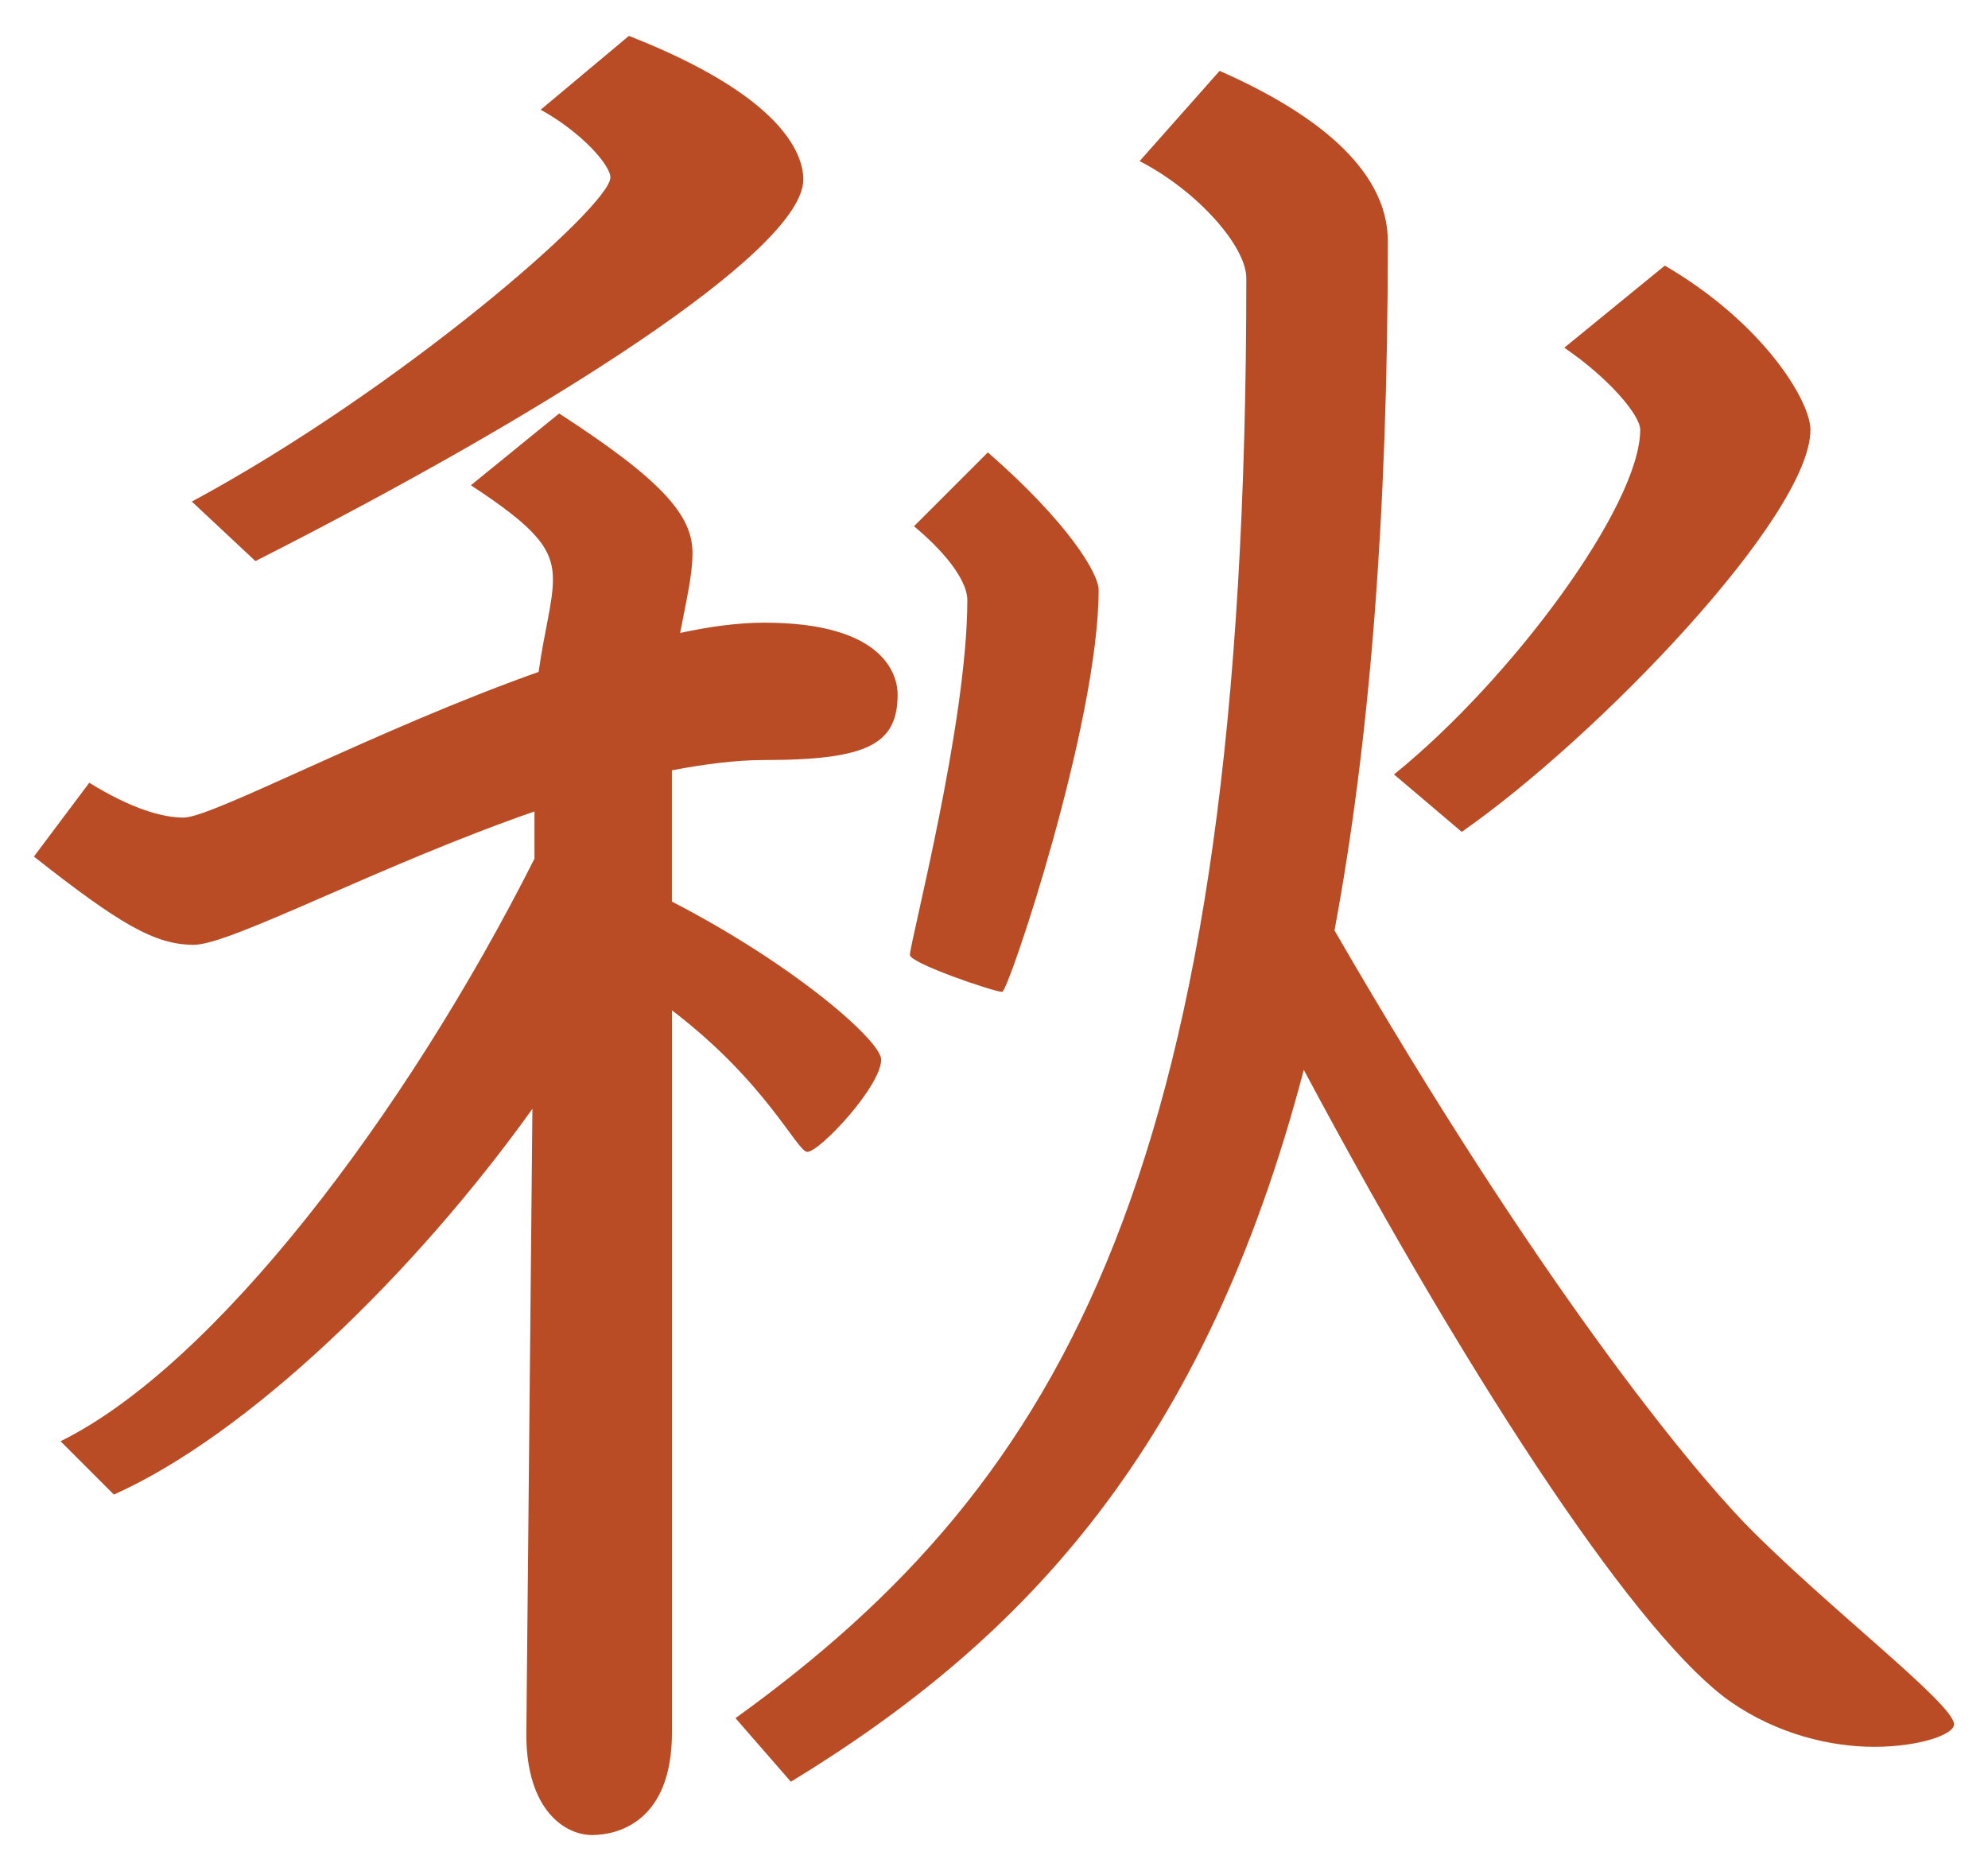
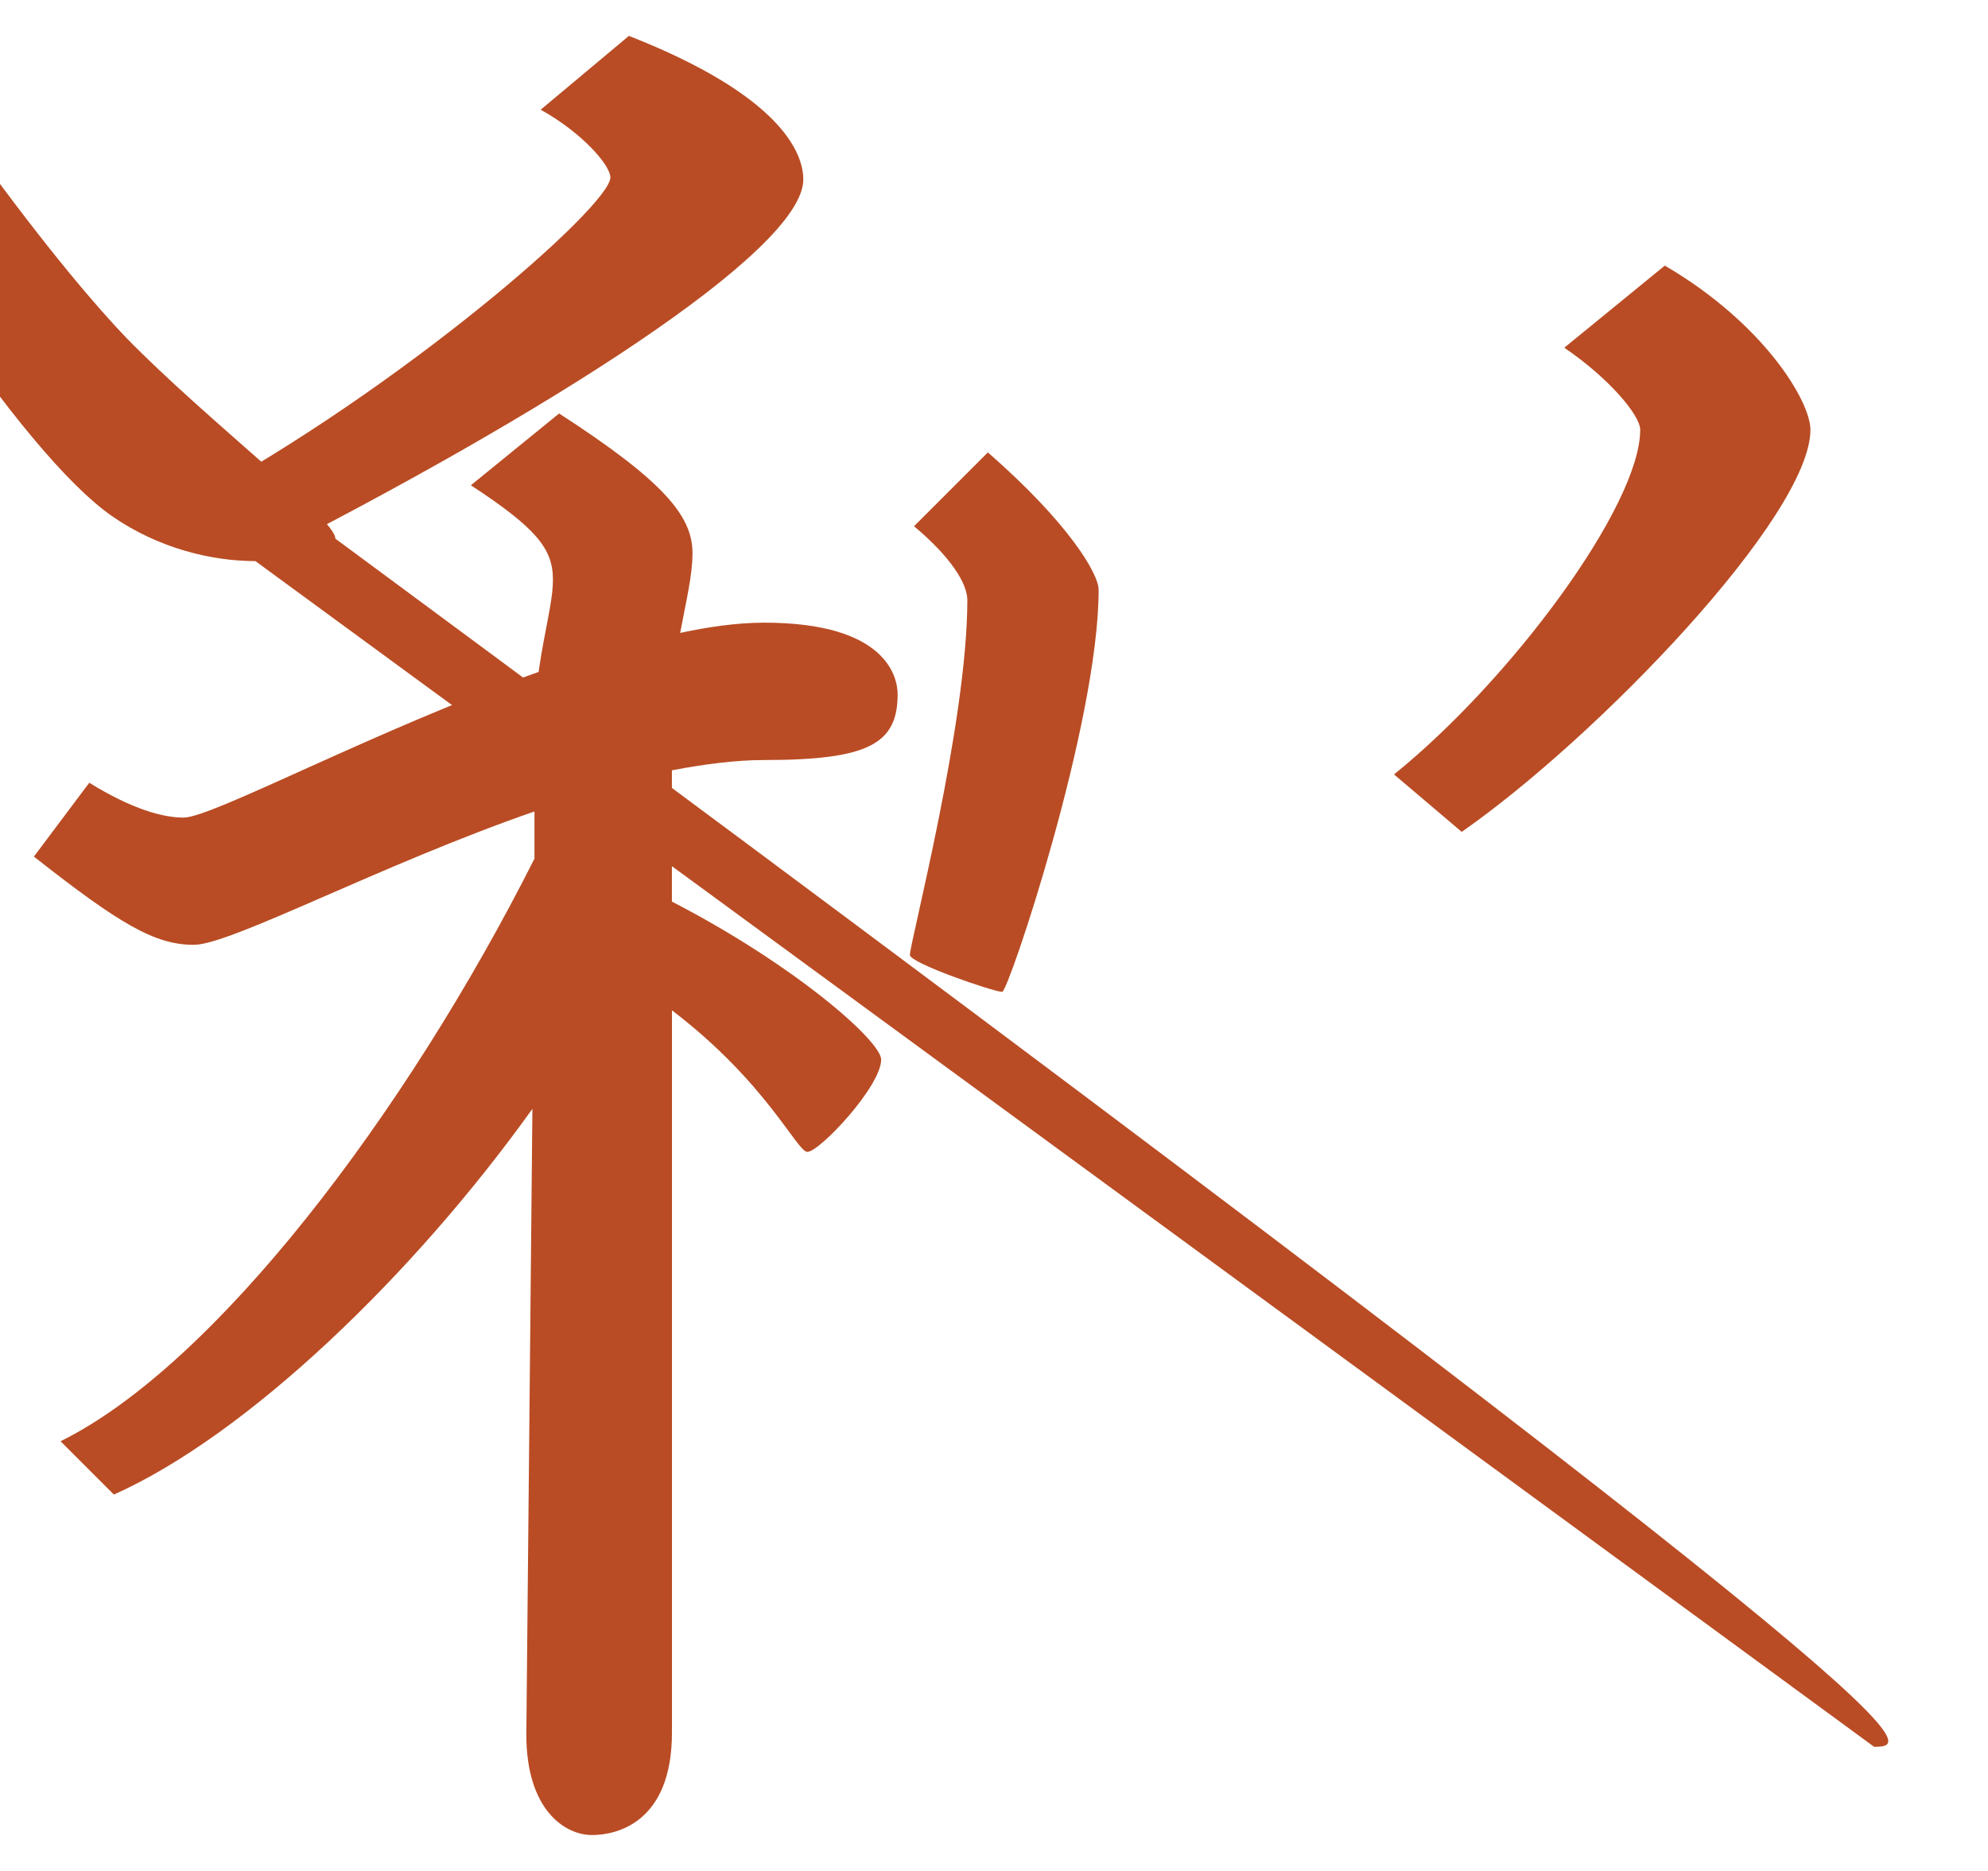
<svg xmlns="http://www.w3.org/2000/svg" version="1.1" id="レイヤー_1" x="0px" y="0px" width="32.736px" height="30.81px" viewBox="0 0 32.736 30.81" style="enable-background:new 0 0 32.736 30.81;" xml:space="preserve">
  <g>
    <g>
-       <path style="fill:#B94C24;" d="M12.584,12.516c-0.473,0-0.979,0.068-1.52,0.169v2.162c2.027,1.047,3.446,2.297,3.446,2.602    c0,0.439-1.014,1.52-1.216,1.52c-0.169,0-0.675-1.148-2.229-2.331V28.53c0,1.487-0.912,1.689-1.317,1.689    c-0.439,0-1.081-0.406-1.081-1.655L8.767,18.26c-1.959,2.737-4.696,5.372-6.892,6.352l-0.878-0.878    c2.534-1.25,5.676-5.372,7.804-9.594v-0.777c-2.534,0.878-5,2.196-5.608,2.196c-0.642,0-1.216-0.337-2.635-1.453l0.912-1.216    c0.709,0.439,1.216,0.574,1.554,0.574c0.473,0,3.176-1.453,5.845-2.399c0.101-0.709,0.236-1.148,0.236-1.52    c0-0.507-0.27-0.845-1.351-1.554l1.453-1.182c1.723,1.115,2.196,1.689,2.196,2.297c0,0.372-0.102,0.777-0.203,1.317    c0.473-0.102,0.946-0.169,1.385-0.169c1.993,0,2.196,0.878,2.196,1.182C14.78,12.246,14.307,12.516,12.584,12.516z M4.206,9.24    L3.159,8.26c3.446-1.858,6.892-4.865,6.892-5.338c0-0.203-0.473-0.743-1.148-1.115l1.453-1.216c2.5,0.98,2.872,1.926,2.872,2.365    C13.226,4.138,8.936,6.841,4.206,9.24z M30.861,28.766c-0.709,0-1.588-0.203-2.365-0.743c-1.453-1.014-4.122-4.966-7.027-10.405    c-1.622,6.182-4.561,9.358-8.446,11.723l-0.912-1.047c5.439-3.919,8.412-9.087,8.412-23.716c0-0.506-0.777-1.418-1.757-1.925    l1.317-1.486c1.993,0.878,2.77,1.858,2.77,2.804c0,4.561-0.304,8.277-0.878,11.351c3.378,5.844,5.844,8.817,6.756,9.763    c1.317,1.352,3.446,2.973,3.446,3.311C32.178,28.564,31.604,28.766,30.861,28.766z M16.503,16.334c-0.135,0-1.52-0.473-1.52-0.608    c0-0.203,0.946-3.817,0.946-5.844c0-0.271-0.271-0.709-0.878-1.216l1.216-1.216c1.317,1.149,1.824,1.993,1.824,2.264    C18.091,11.908,16.604,16.334,16.503,16.334z M24.07,13.699l-1.115-0.946c1.926-1.554,4.054-4.426,4.054-5.676    c0-0.236-0.507-0.844-1.25-1.351l1.655-1.352c1.622,0.946,2.398,2.23,2.398,2.703C29.813,8.496,26.3,12.145,24.07,13.699z" />
+       <path style="fill:#B94C24;" d="M12.584,12.516c-0.473,0-0.979,0.068-1.52,0.169v2.162c2.027,1.047,3.446,2.297,3.446,2.602    c0,0.439-1.014,1.52-1.216,1.52c-0.169,0-0.675-1.148-2.229-2.331V28.53c0,1.487-0.912,1.689-1.317,1.689    c-0.439,0-1.081-0.406-1.081-1.655L8.767,18.26c-1.959,2.737-4.696,5.372-6.892,6.352l-0.878-0.878    c2.534-1.25,5.676-5.372,7.804-9.594v-0.777c-2.534,0.878-5,2.196-5.608,2.196c-0.642,0-1.216-0.337-2.635-1.453l0.912-1.216    c0.709,0.439,1.216,0.574,1.554,0.574c0.473,0,3.176-1.453,5.845-2.399c0.101-0.709,0.236-1.148,0.236-1.52    c0-0.507-0.27-0.845-1.351-1.554l1.453-1.182c1.723,1.115,2.196,1.689,2.196,2.297c0,0.372-0.102,0.777-0.203,1.317    c0.473-0.102,0.946-0.169,1.385-0.169c1.993,0,2.196,0.878,2.196,1.182C14.78,12.246,14.307,12.516,12.584,12.516z M4.206,9.24    L3.159,8.26c3.446-1.858,6.892-4.865,6.892-5.338c0-0.203-0.473-0.743-1.148-1.115l1.453-1.216c2.5,0.98,2.872,1.926,2.872,2.365    C13.226,4.138,8.936,6.841,4.206,9.24z c-0.709,0-1.588-0.203-2.365-0.743c-1.453-1.014-4.122-4.966-7.027-10.405    c-1.622,6.182-4.561,9.358-8.446,11.723l-0.912-1.047c5.439-3.919,8.412-9.087,8.412-23.716c0-0.506-0.777-1.418-1.757-1.925    l1.317-1.486c1.993,0.878,2.77,1.858,2.77,2.804c0,4.561-0.304,8.277-0.878,11.351c3.378,5.844,5.844,8.817,6.756,9.763    c1.317,1.352,3.446,2.973,3.446,3.311C32.178,28.564,31.604,28.766,30.861,28.766z M16.503,16.334c-0.135,0-1.52-0.473-1.52-0.608    c0-0.203,0.946-3.817,0.946-5.844c0-0.271-0.271-0.709-0.878-1.216l1.216-1.216c1.317,1.149,1.824,1.993,1.824,2.264    C18.091,11.908,16.604,16.334,16.503,16.334z M24.07,13.699l-1.115-0.946c1.926-1.554,4.054-4.426,4.054-5.676    c0-0.236-0.507-0.844-1.25-1.351l1.655-1.352c1.622,0.946,2.398,2.23,2.398,2.703C29.813,8.496,26.3,12.145,24.07,13.699z" />
    </g>
  </g>
</svg>